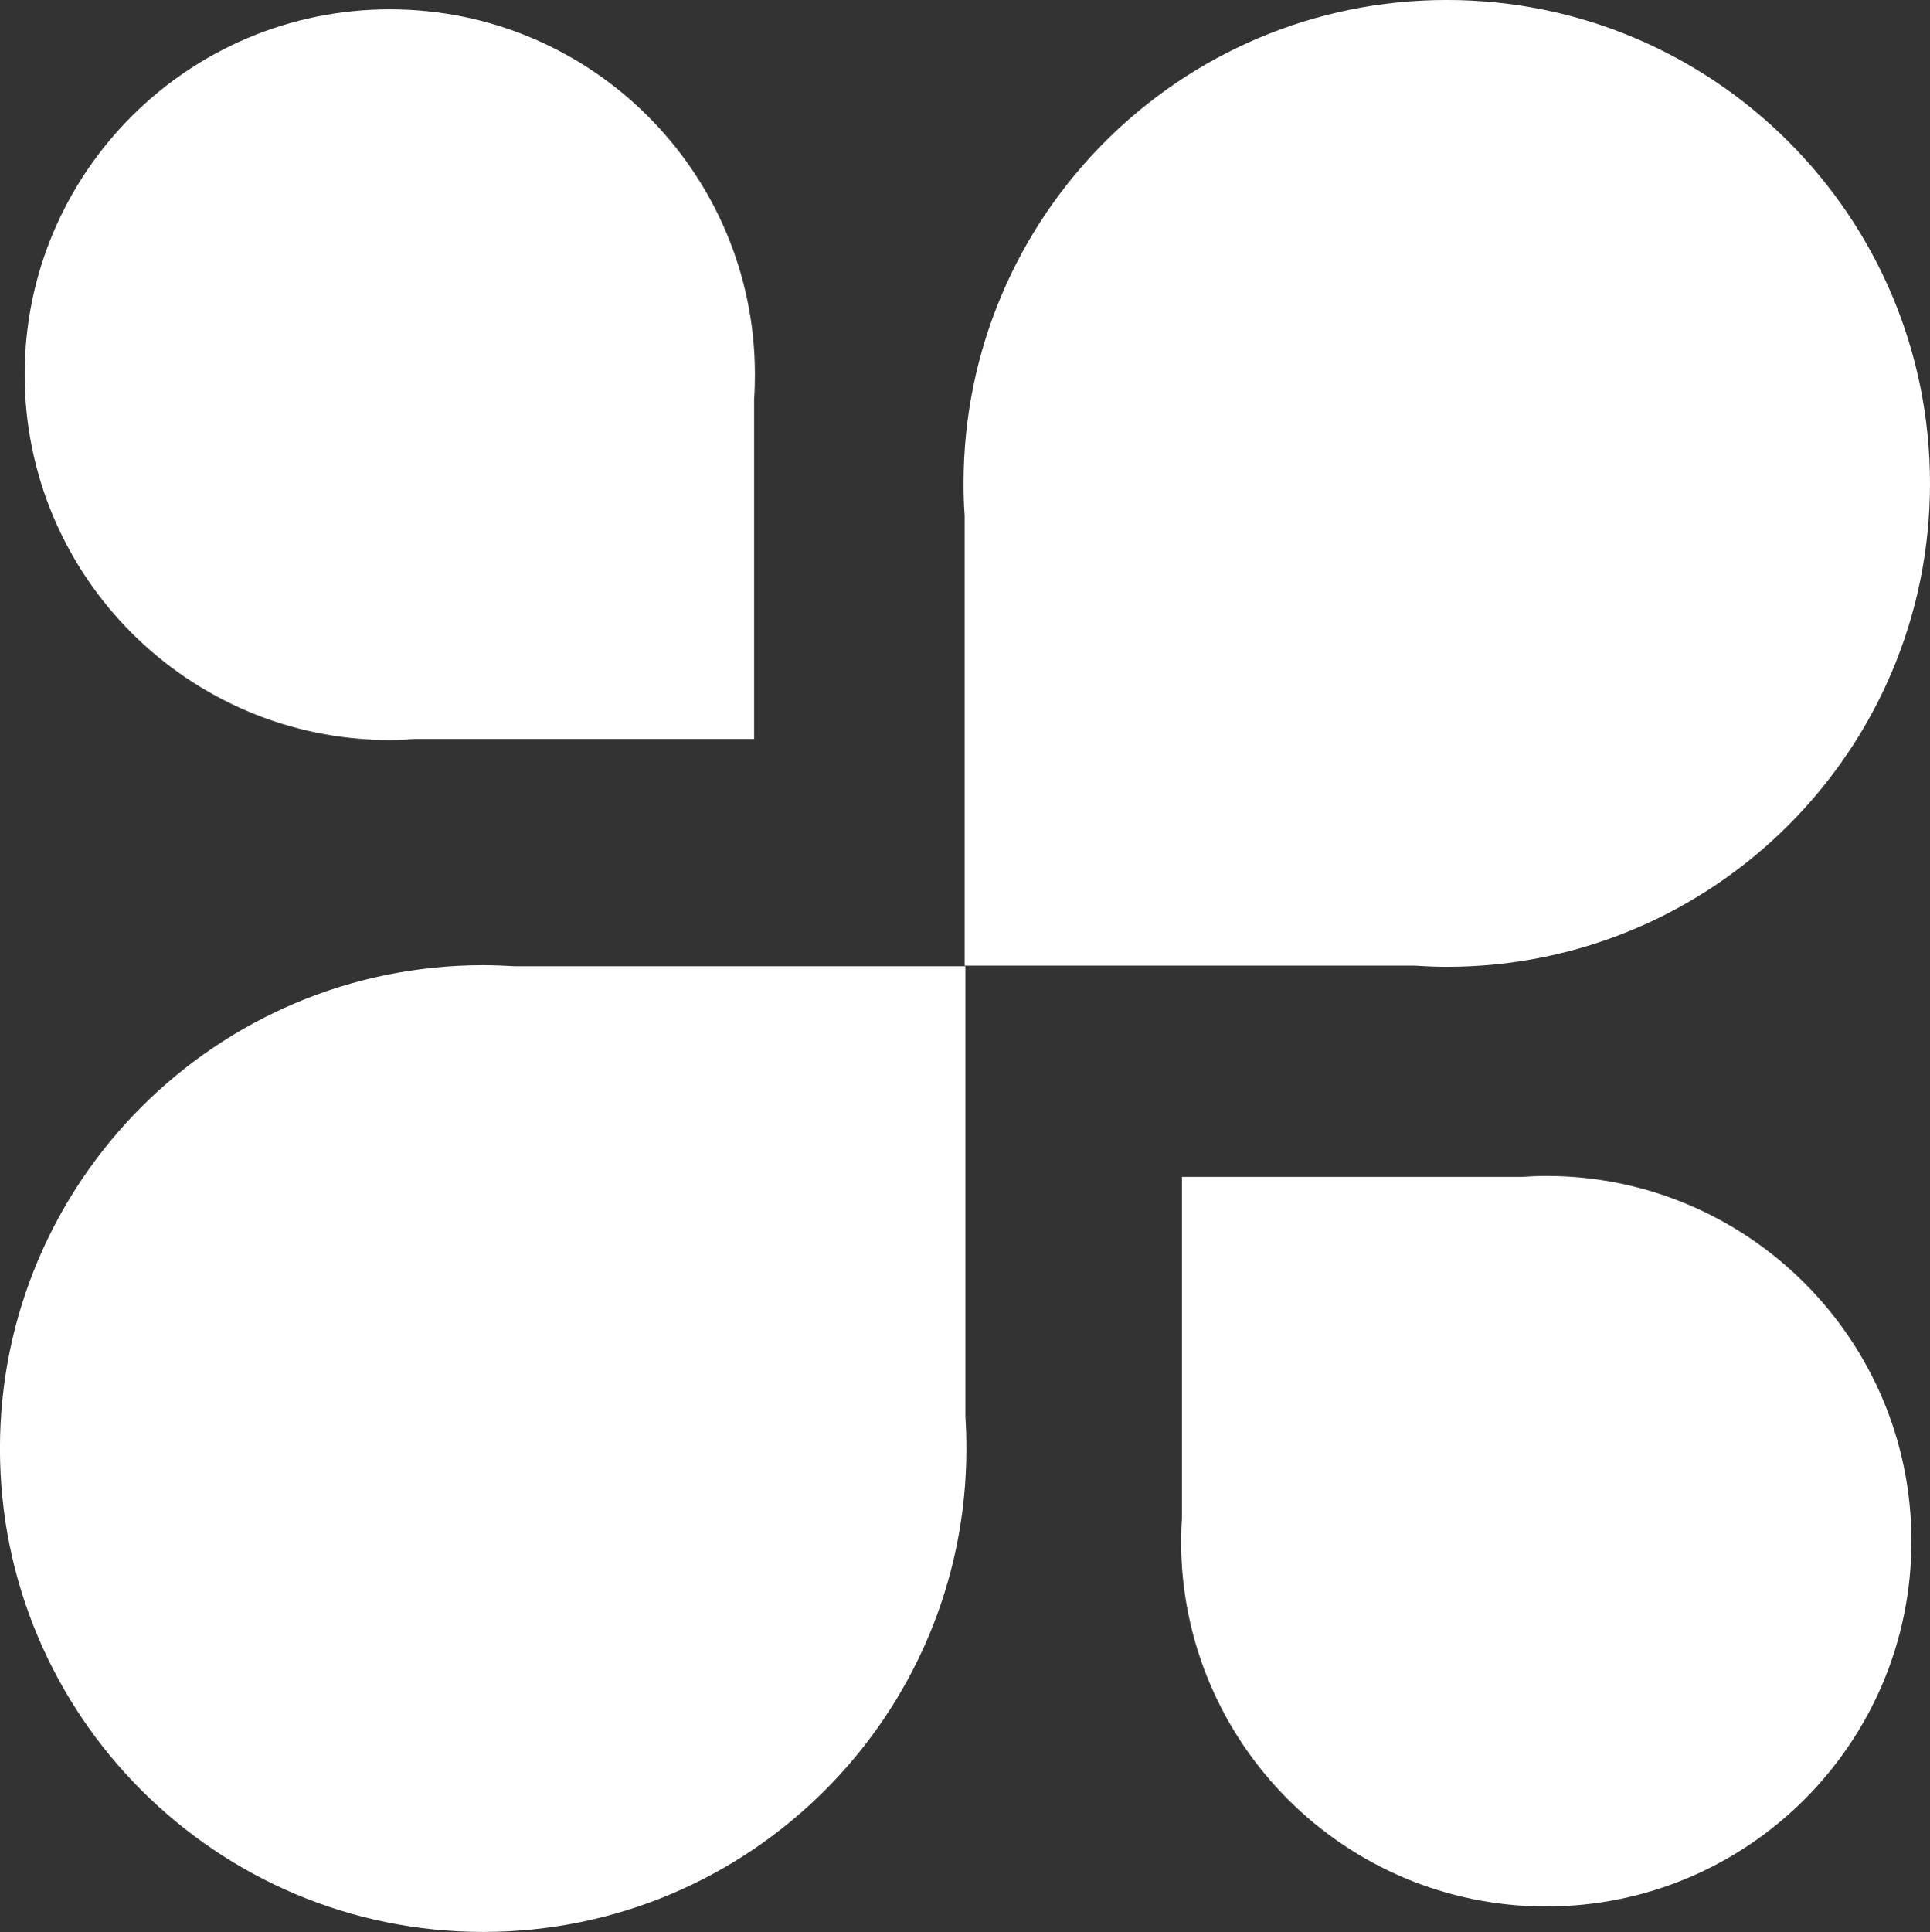
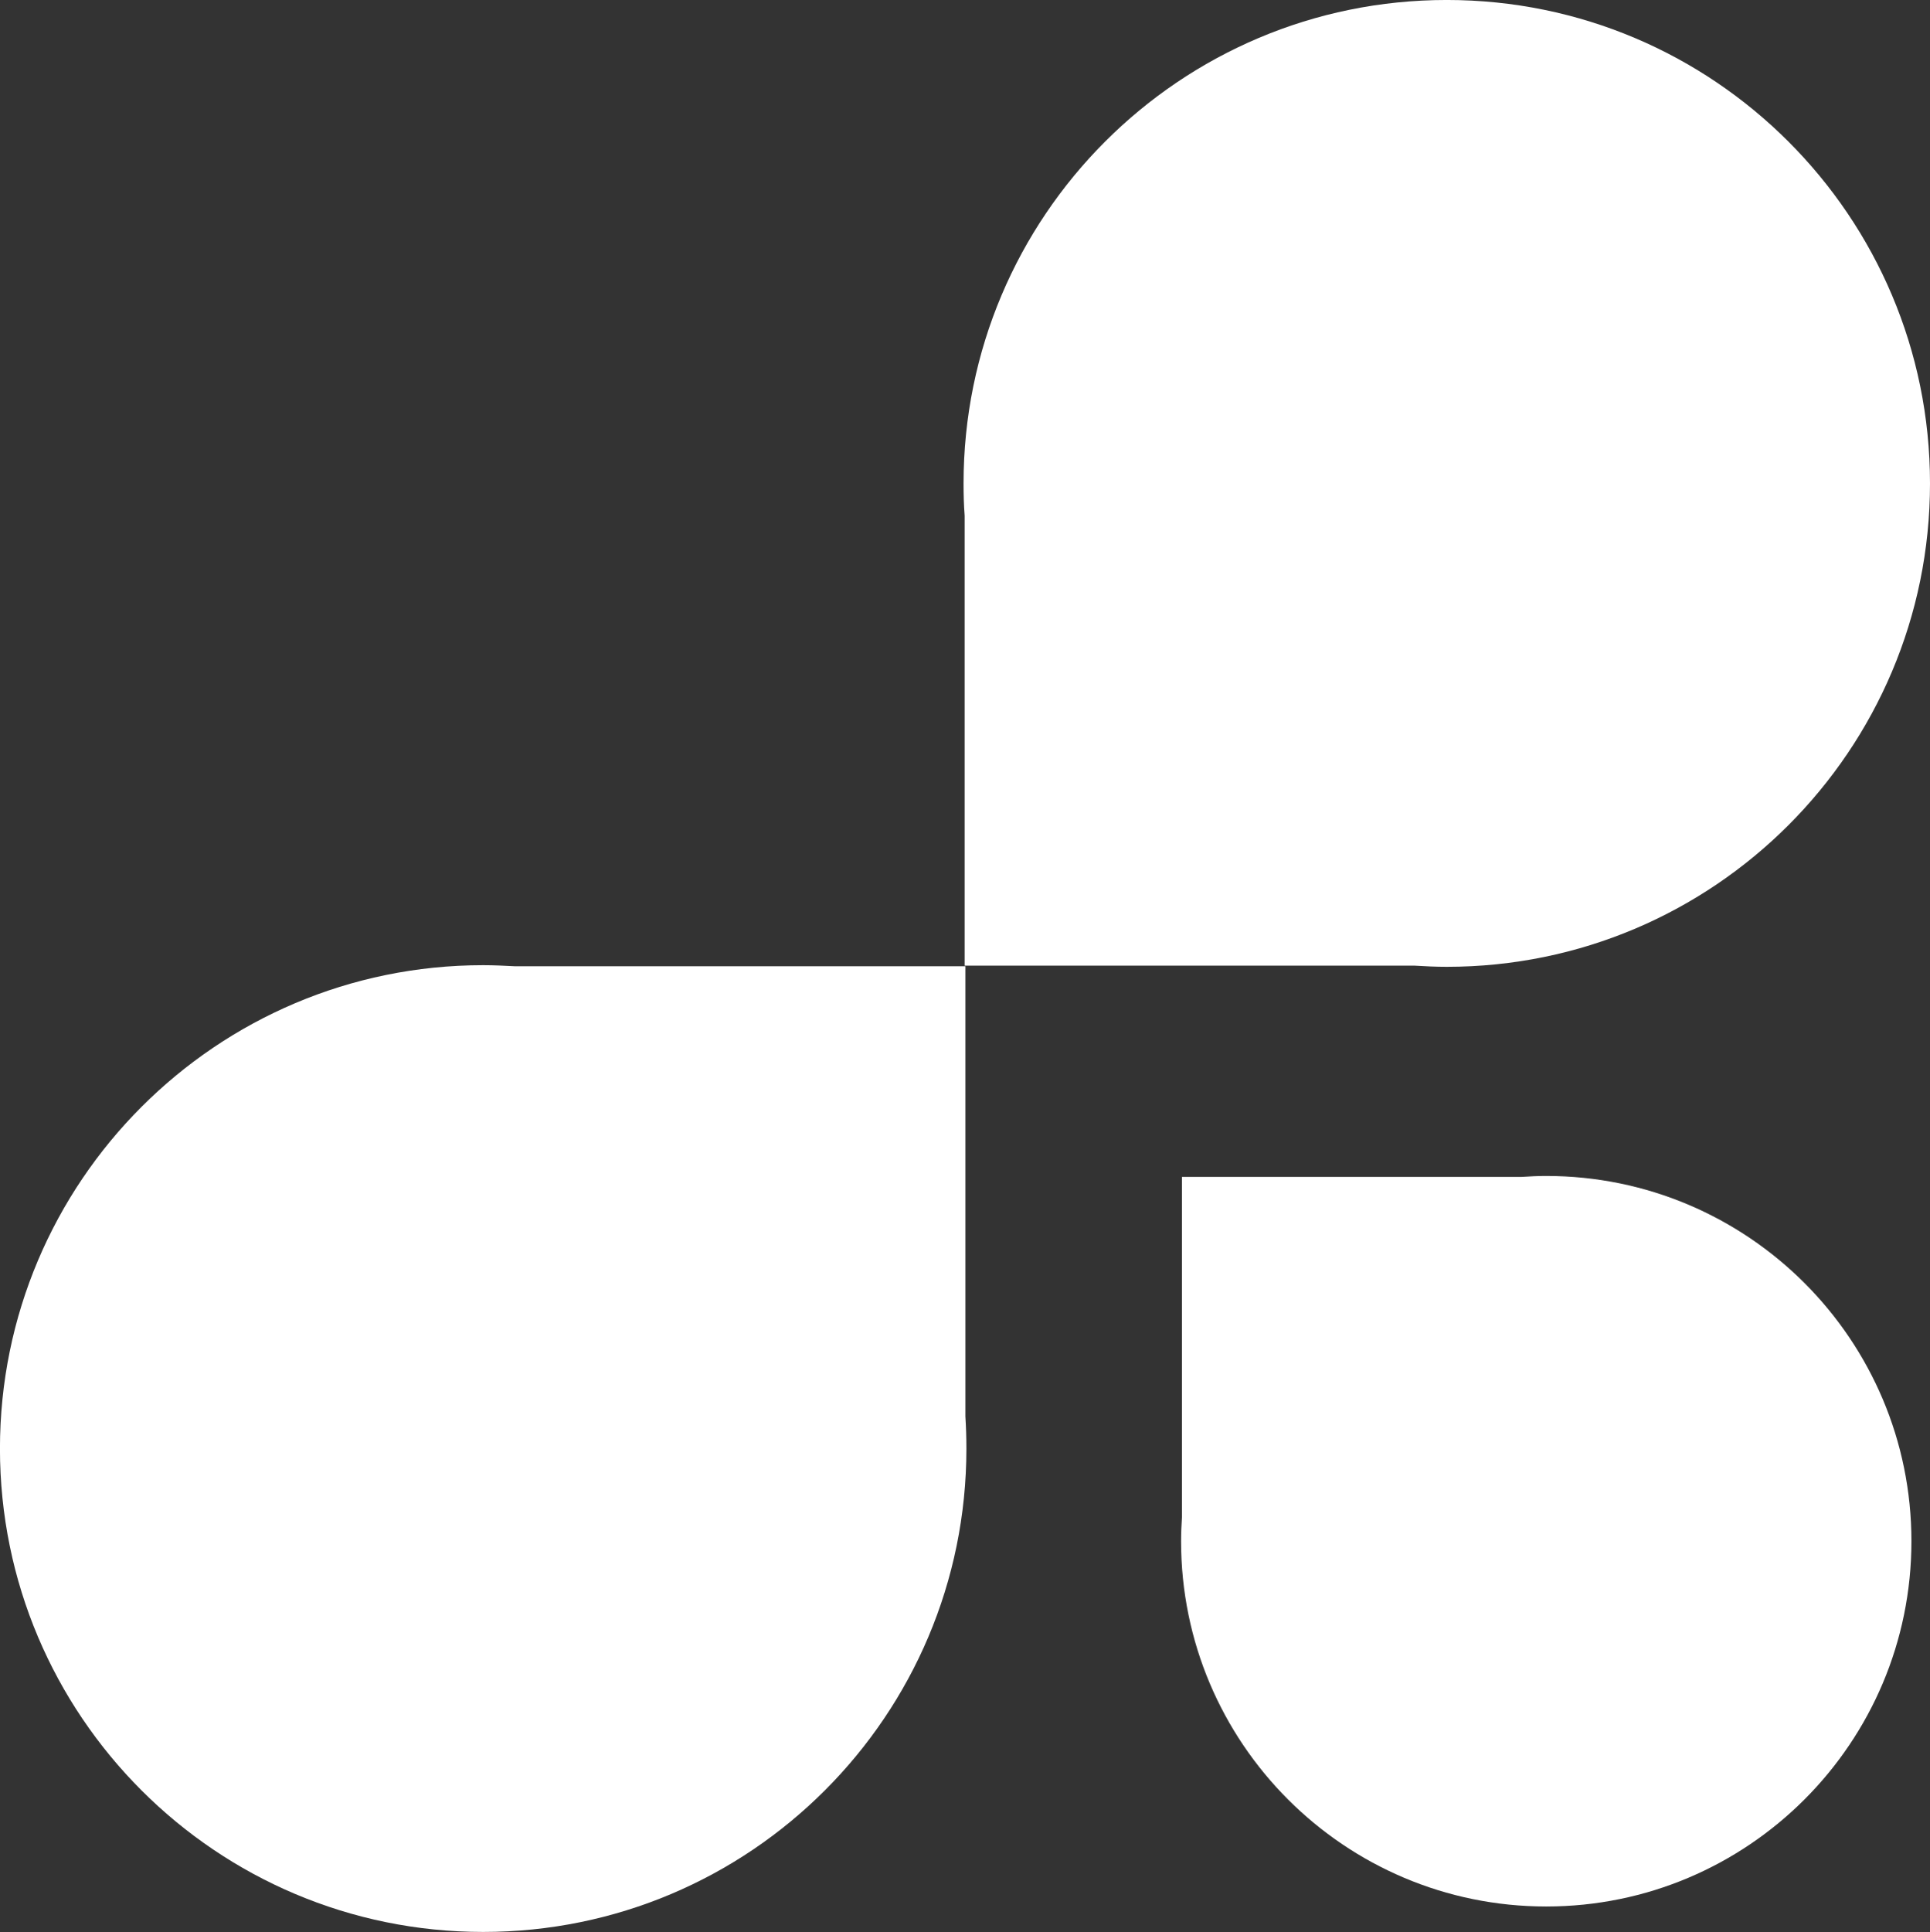
<svg xmlns="http://www.w3.org/2000/svg" fill="#000000" height="350.3" preserveAspectRatio="xMidYMid meet" version="1" viewBox="0.0 -0.0 350.0 350.3" width="350" zoomAndPan="magnify">
  <rect x="0.0" y="-0.0" width="350.0" height="350.3" fill="#333333" stroke="none" />
  <defs>
    <clipPath id="a">
      <path d="M 0 174 L 176 174 L 176 350.27 L 0 350.27 Z M 0 174" />
    </clipPath>
  </defs>
  <g>
    <g clip-path="url(#a)" id="change1_1">
      <path d="M 93.477 175.191 L 175.07 175.191 L 175.07 256.785 C 175.188 258.723 175.254 260.648 175.254 262.641 C 175.254 311.043 136.023 350.27 87.621 350.27 C 39.238 350.27 -0.008 311.043 -0.008 262.641 C -0.008 214.27 39.238 174.992 87.621 174.992 C 89.598 174.992 91.555 175.094 93.477 175.191" fill="#ffffff" fill-rule="evenodd" />
    </g>
    <g id="change1_2">
      <path d="M 256.48 175.074 L 174.938 175.074 L 174.938 93.5 C 174.789 91.559 174.738 89.617 174.738 87.645 C 174.738 39.242 213.969 -0.004 262.367 -0.004 C 310.754 -0.004 350 39.242 350 87.645 C 350 136.027 310.754 175.289 262.367 175.289 C 260.379 175.289 258.422 175.191 256.48 175.074" fill="#ffffff" fill-rule="evenodd" />
    </g>
    <g id="change2_1">
-       <path d="M 75.133 133.988 L 136.754 133.988 L 136.754 72.352 C 136.871 70.891 136.902 69.43 136.902 67.906 C 136.902 31.328 107.262 1.688 70.688 1.688 C 34.129 1.688 4.473 31.328 4.473 67.906 C 4.473 104.48 34.129 134.172 70.688 134.172 C 72.18 134.172 73.656 134.09 75.133 133.988" fill="#ffffff" fill-rule="evenodd" />
-     </g>
+       </g>
    <g id="change2_2">
      <path d="M 275.969 213.375 L 214.348 213.375 L 214.348 274.98 C 214.25 276.473 214.184 277.934 214.184 279.426 C 214.184 316 243.84 345.656 280.402 345.656 C 316.977 345.656 346.633 316 346.633 279.426 C 346.633 242.883 316.977 213.207 280.402 213.207 C 278.922 213.207 277.445 213.277 275.969 213.375" fill="#ffffff" fill-rule="evenodd" />
    </g>
  </g>
</svg>